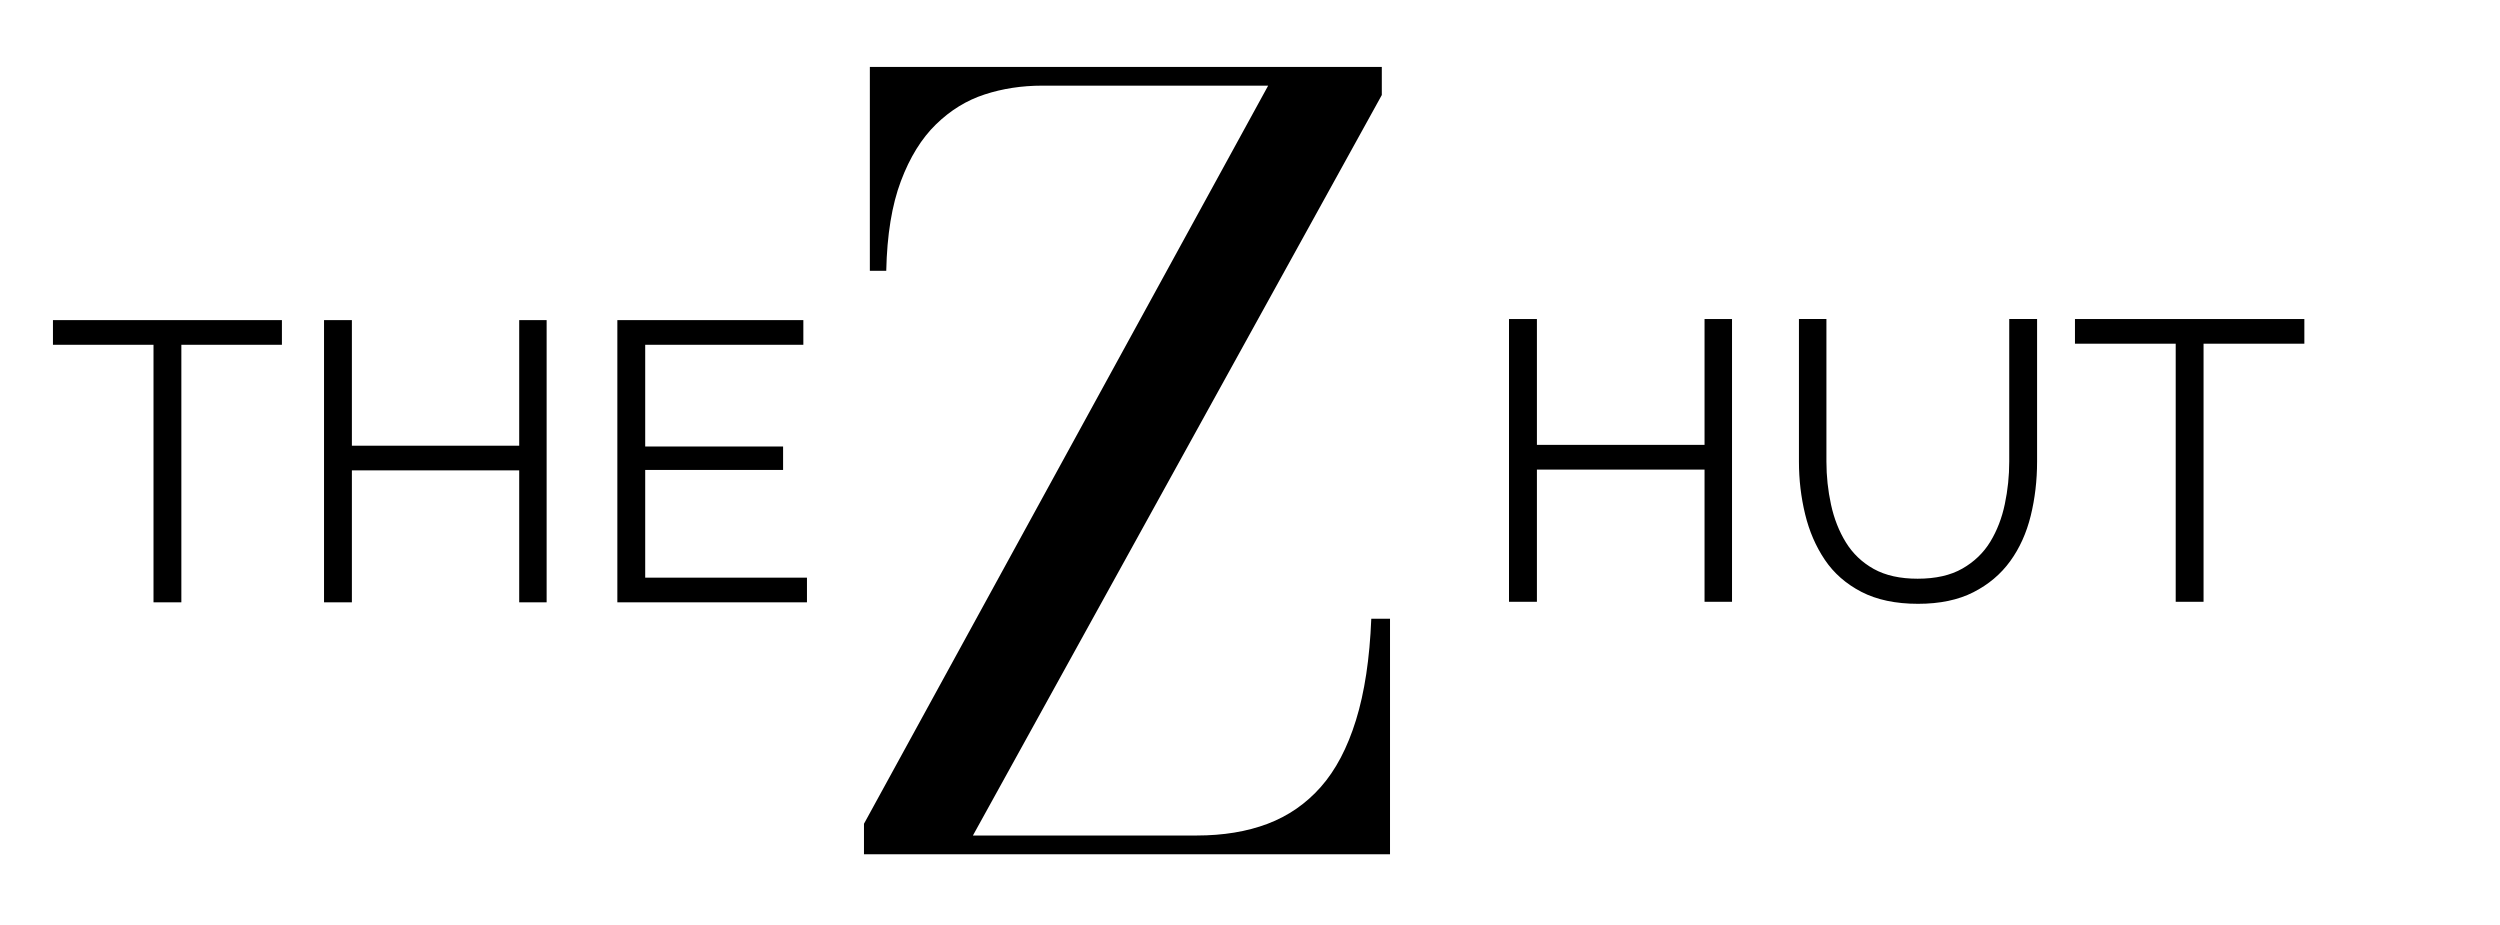
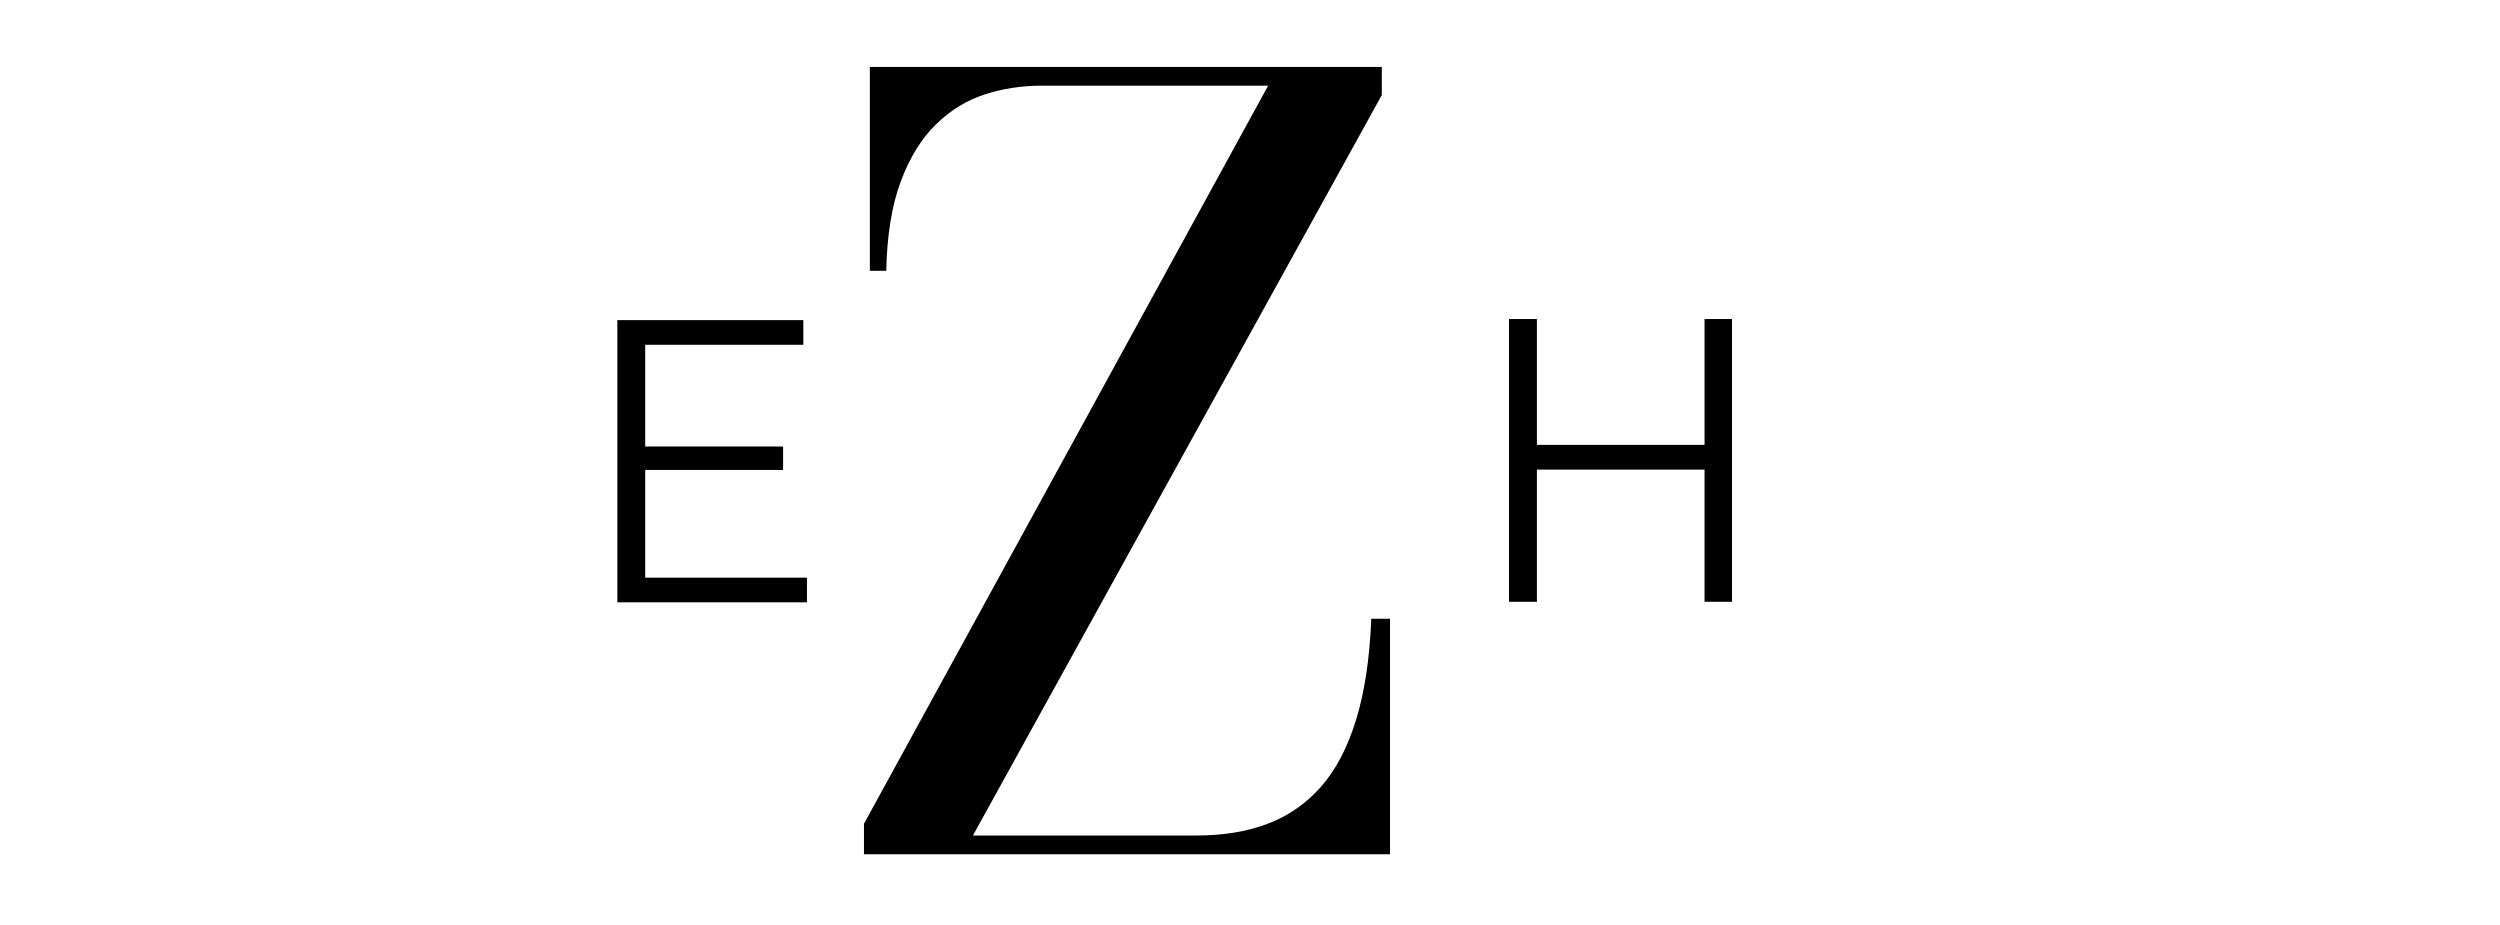
<svg xmlns="http://www.w3.org/2000/svg" version="1.0" preserveAspectRatio="xMidYMid meet" height="315" viewBox="0 0 638.25 236.25" zoomAndPan="magnify" width="851">
  <defs>
    <g />
  </defs>
  <g fill-opacity="1" fill="#000000">
    <g transform="translate(11.8, 153.773)">
      <g>
-         <path d="M 60.172 -65.75 L 34.5 -65.75 L 34.5 0 L 27.391 0 L 27.391 -65.75 L 1.719 -65.75 L 1.719 -72.047 L 60.172 -72.047 Z M 60.172 -65.75" />
-       </g>
+         </g>
    </g>
  </g>
  <g fill-opacity="1" fill="#000000">
    <g transform="translate(73.695, 153.773)">
      <g>
-         <path d="M 65.859 -72.047 L 65.859 0 L 58.859 0 L 58.859 -33.688 L 16.141 -33.688 L 16.141 0 L 9.031 0 L 9.031 -72.047 L 16.141 -72.047 L 16.141 -39.984 L 58.859 -39.984 L 58.859 -72.047 Z M 65.859 -72.047" />
-       </g>
+         </g>
    </g>
  </g>
  <g fill-opacity="1" fill="#000000">
    <g transform="translate(148.579, 153.773)">
      <g>
        <path d="M 57.438 -6.297 L 57.438 0 L 9.031 0 L 9.031 -72.047 L 56.516 -72.047 L 56.516 -65.75 L 16.141 -65.75 L 16.141 -39.781 L 51.344 -39.781 L 51.344 -33.797 L 16.141 -33.797 L 16.141 -6.297 Z M 57.438 -6.297" />
      </g>
    </g>
  </g>
  <g fill-opacity="1" fill="#000000">
    <g transform="translate(210.401, 218.086)">
      <g>
        <path d="M 10.172 -7.781 L 10.172 0 L 144.469 0 L 144.469 -60.125 L 139.688 -60.125 C 139.281 -49.945 137.977 -41.316 135.781 -34.234 C 133.594 -27.16 130.602 -21.477 126.812 -17.188 C 123.031 -12.906 118.492 -9.766 113.203 -7.766 C 107.922 -5.773 101.891 -4.781 95.109 -4.781 L 37.984 -4.781 L 142.375 -193.828 L 142.375 -201 L 11.672 -201 L 11.672 -148.953 L 15.859 -148.953 C 16.055 -158.129 17.301 -165.758 19.594 -171.844 C 21.883 -177.926 24.875 -182.758 28.562 -186.344 C 32.25 -189.938 36.383 -192.477 40.969 -193.969 C 45.562 -195.469 50.453 -196.219 55.641 -196.219 L 113.359 -196.219 Z M 10.172 -7.781" />
      </g>
    </g>
  </g>
  <g fill-opacity="1" fill="#000000">
    <g transform="translate(376.201, 153.637)">
      <g>
        <path d="M 65.984 -72.188 L 65.984 0 L 58.969 0 L 58.969 -33.75 L 16.172 -33.75 L 16.172 0 L 9.047 0 L 9.047 -72.188 L 16.172 -72.188 L 16.172 -40.062 L 58.969 -40.062 L 58.969 -72.188 Z M 65.984 -72.188" />
      </g>
    </g>
  </g>
  <g fill-opacity="1" fill="#000000">
    <g transform="translate(451.239, 153.637)">
      <g>
-         <path d="M 38.438 0.516 C 32.738 0.516 27.922 -0.5 23.984 -2.531 C 20.055 -4.57 16.941 -7.301 14.641 -10.719 C 12.336 -14.145 10.66 -18.023 9.609 -22.359 C 8.555 -26.703 8.031 -31.176 8.031 -35.781 L 8.031 -72.188 L 15.047 -72.188 L 15.047 -35.781 C 15.047 -32.062 15.438 -28.406 16.219 -24.812 C 17 -21.219 18.27 -17.992 20.031 -15.141 C 21.789 -12.297 24.16 -10.039 27.141 -8.375 C 30.129 -6.719 33.859 -5.891 38.328 -5.891 C 42.941 -5.891 46.754 -6.754 49.766 -8.484 C 52.785 -10.211 55.16 -12.5 56.891 -15.344 C 58.617 -18.195 59.852 -21.398 60.594 -24.953 C 61.344 -28.516 61.719 -32.125 61.719 -35.781 L 61.719 -72.188 L 68.828 -72.188 L 68.828 -35.781 C 68.828 -30.969 68.285 -26.359 67.203 -21.953 C 66.117 -17.555 64.375 -13.695 61.969 -10.375 C 59.562 -7.051 56.426 -4.406 52.562 -2.438 C 48.695 -0.469 43.988 0.516 38.438 0.516 Z M 38.438 0.516" />
-       </g>
+         </g>
    </g>
  </g>
  <g fill-opacity="1" fill="#000000">
    <g transform="translate(528.005, 153.637)">
      <g>
-         <path d="M 60.297 -65.891 L 34.562 -65.891 L 34.562 0 L 27.453 0 L 27.453 -65.891 L 1.734 -65.891 L 1.734 -72.188 L 60.297 -72.188 Z M 60.297 -65.891" />
-       </g>
+         </g>
    </g>
  </g>
</svg>